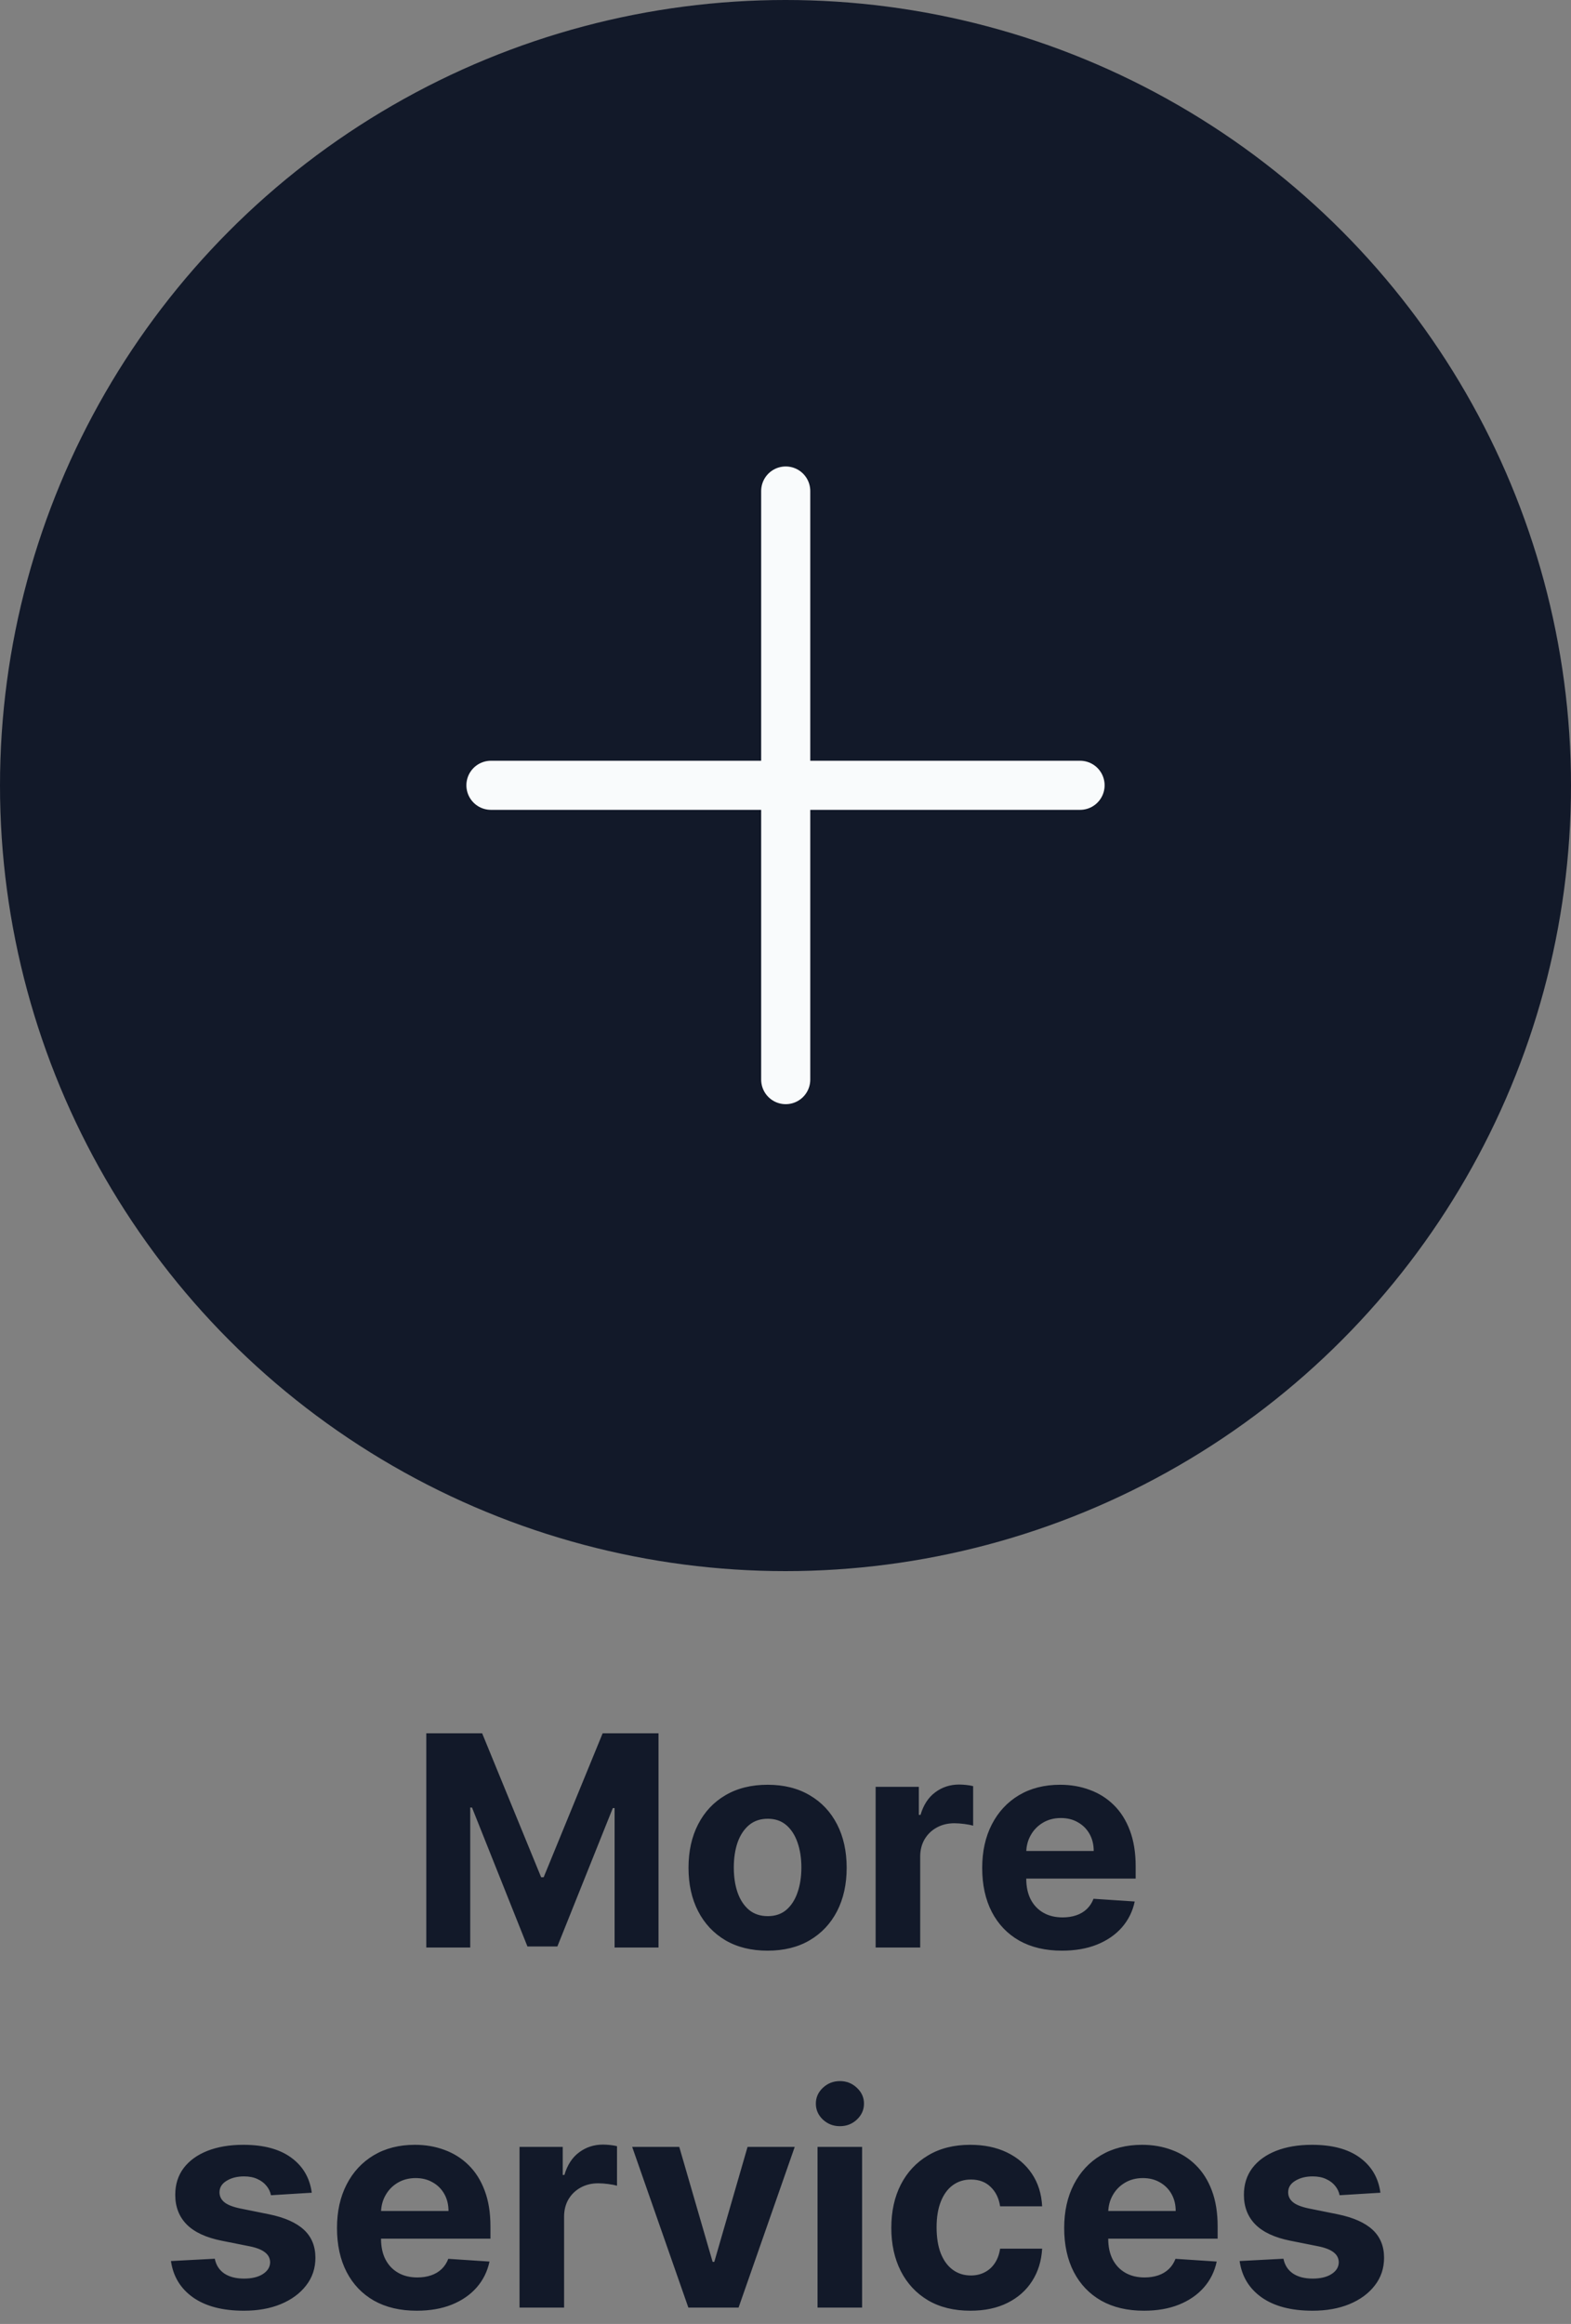
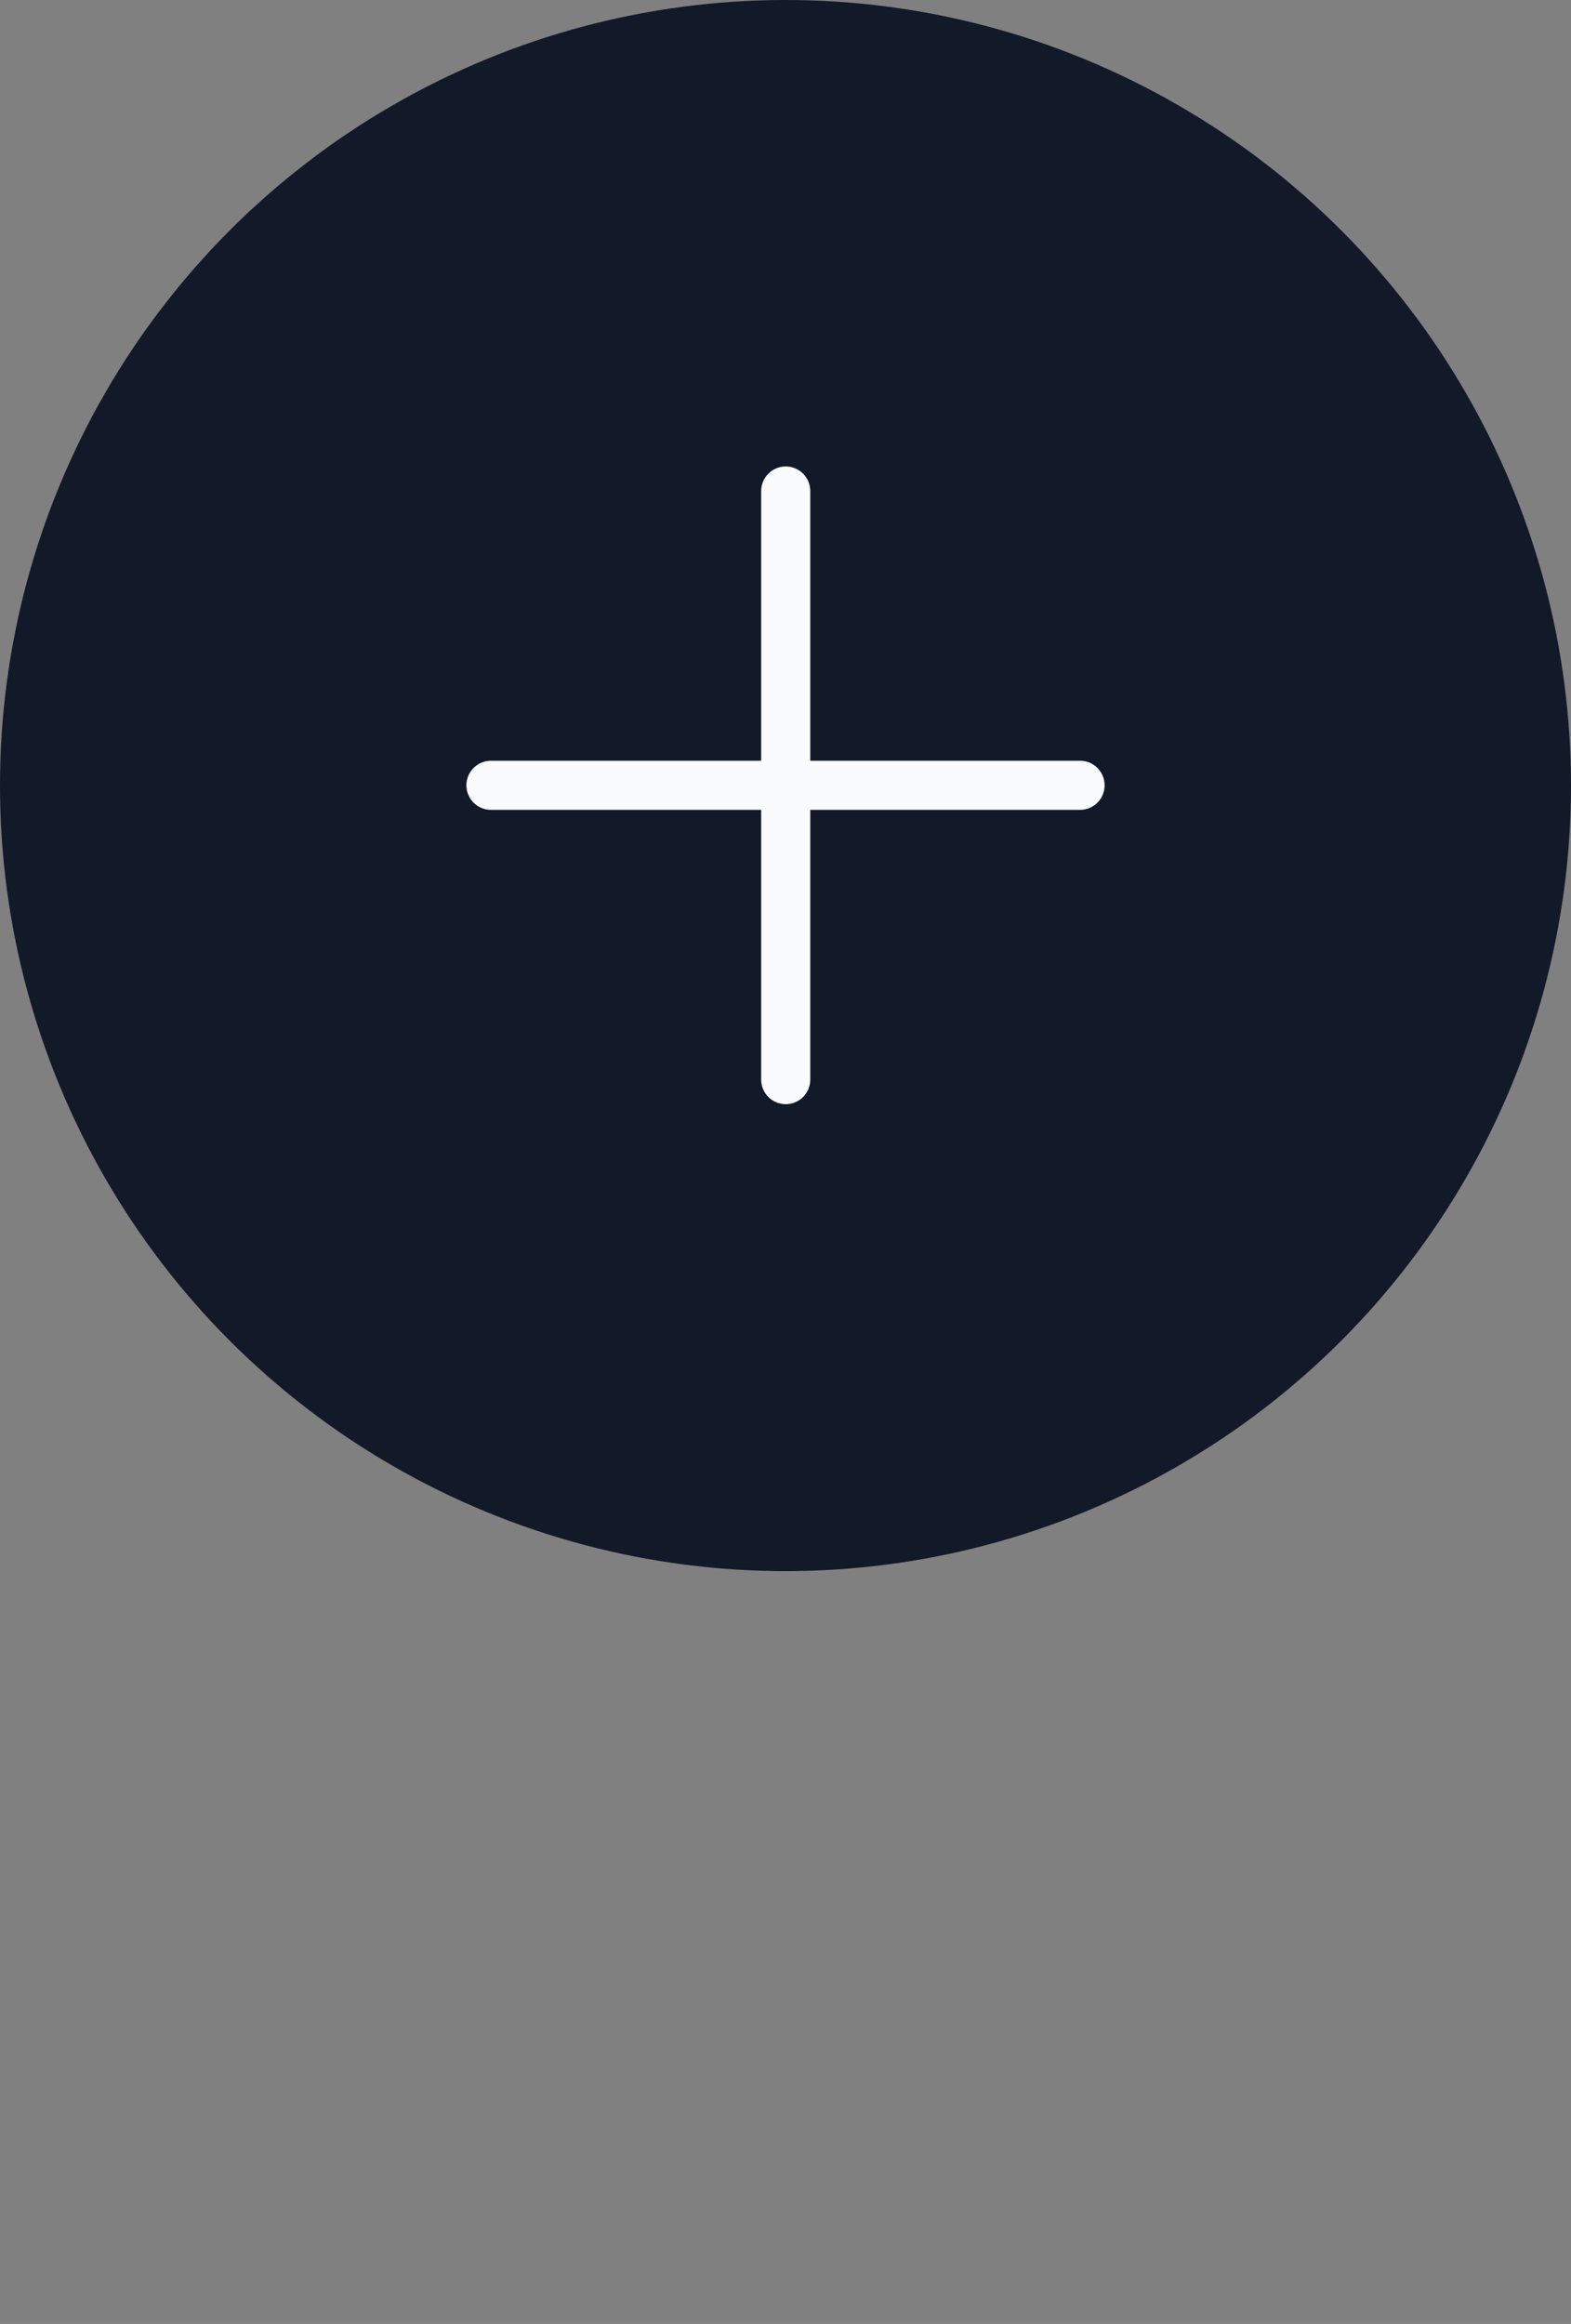
<svg xmlns="http://www.w3.org/2000/svg" width="96" height="142" viewBox="0 0 96 142" fill="none">
  <rect x="0" y="0" width="96" height="142" fill="#808080" stroke="none" />
-   <path d="M26.05 105.909H29.463L33.068 114.705H33.222L36.827 105.909H40.24V119H37.556V110.479H37.447L34.059 118.936H32.231L28.843 110.447H28.735V119H26.05V105.909ZM46.906 119.192C45.913 119.192 45.054 118.981 44.33 118.559C43.609 118.133 43.053 117.54 42.661 116.782C42.269 116.019 42.073 115.135 42.073 114.129C42.073 113.115 42.269 112.229 42.661 111.47C43.053 110.707 43.609 110.115 44.33 109.693C45.054 109.267 45.913 109.054 46.906 109.054C47.898 109.054 48.755 109.267 49.475 109.693C50.2 110.115 50.758 110.707 51.15 111.47C51.542 112.229 51.738 113.115 51.738 114.129C51.738 115.135 51.542 116.019 51.15 116.782C50.758 117.54 50.2 118.133 49.475 118.559C48.755 118.981 47.898 119.192 46.906 119.192ZM46.918 117.082C47.37 117.082 47.747 116.955 48.05 116.699C48.352 116.439 48.58 116.085 48.734 115.638C48.891 115.19 48.97 114.681 48.97 114.11C48.97 113.539 48.891 113.03 48.734 112.582C48.58 112.135 48.352 111.781 48.05 111.521C47.747 111.261 47.37 111.131 46.918 111.131C46.462 111.131 46.079 111.261 45.768 111.521C45.461 111.781 45.229 112.135 45.071 112.582C44.918 113.03 44.841 113.539 44.841 114.11C44.841 114.681 44.918 115.19 45.071 115.638C45.229 116.085 45.461 116.439 45.768 116.699C46.079 116.955 46.462 117.082 46.918 117.082ZM53.508 119V109.182H56.148V110.895H56.251C56.43 110.286 56.73 109.825 57.152 109.514C57.574 109.199 58.06 109.041 58.609 109.041C58.746 109.041 58.893 109.05 59.05 109.067C59.208 109.084 59.347 109.107 59.466 109.137V111.553C59.338 111.515 59.161 111.481 58.935 111.451C58.709 111.421 58.503 111.406 58.315 111.406C57.915 111.406 57.557 111.494 57.242 111.668C56.93 111.839 56.683 112.077 56.5 112.384C56.321 112.691 56.231 113.045 56.231 113.445V119H53.508ZM64.891 119.192C63.881 119.192 63.012 118.987 62.283 118.578C61.559 118.165 61.001 117.581 60.608 116.827C60.216 116.068 60.02 115.171 60.02 114.136C60.02 113.126 60.216 112.239 60.608 111.477C61.001 110.714 61.552 110.119 62.264 109.693C62.98 109.267 63.819 109.054 64.782 109.054C65.43 109.054 66.033 109.158 66.591 109.367C67.154 109.572 67.644 109.881 68.062 110.294C68.484 110.707 68.812 111.227 69.046 111.854C69.28 112.476 69.398 113.205 69.398 114.04V114.788H61.107V113.1H66.834C66.834 112.708 66.749 112.361 66.579 112.058C66.408 111.756 66.172 111.519 65.869 111.349C65.571 111.174 65.224 111.087 64.827 111.087C64.414 111.087 64.047 111.183 63.728 111.374C63.413 111.562 63.165 111.815 62.986 112.135C62.807 112.45 62.716 112.802 62.712 113.19V114.794C62.712 115.28 62.801 115.7 62.98 116.053C63.163 116.407 63.421 116.68 63.753 116.871C64.086 117.063 64.48 117.159 64.936 117.159C65.239 117.159 65.515 117.116 65.767 117.031C66.018 116.946 66.234 116.818 66.412 116.648C66.591 116.477 66.728 116.268 66.822 116.021L69.34 116.188C69.212 116.793 68.95 117.321 68.554 117.773C68.162 118.22 67.655 118.57 67.032 118.821C66.415 119.068 65.701 119.192 64.891 119.192ZM19.051 133.982L16.558 134.135C16.515 133.922 16.424 133.73 16.283 133.56C16.142 133.385 15.957 133.246 15.727 133.144C15.501 133.038 15.23 132.984 14.915 132.984C14.493 132.984 14.137 133.074 13.848 133.253C13.558 133.428 13.413 133.662 13.413 133.956C13.413 134.19 13.507 134.388 13.694 134.55C13.882 134.712 14.203 134.842 14.659 134.94L16.436 135.298C17.391 135.494 18.102 135.81 18.571 136.244C19.04 136.679 19.274 137.25 19.274 137.957C19.274 138.601 19.085 139.165 18.705 139.651C18.33 140.137 17.815 140.516 17.159 140.789C16.507 141.058 15.754 141.192 14.902 141.192C13.602 141.192 12.567 140.921 11.796 140.38C11.029 139.835 10.579 139.093 10.447 138.156L13.125 138.015C13.206 138.411 13.402 138.714 13.713 138.923C14.024 139.127 14.423 139.229 14.909 139.229C15.386 139.229 15.769 139.138 16.059 138.955C16.353 138.767 16.502 138.526 16.507 138.232C16.502 137.985 16.398 137.783 16.193 137.625C15.989 137.463 15.674 137.339 15.247 137.254L13.547 136.915C12.588 136.724 11.874 136.391 11.406 135.918C10.941 135.445 10.709 134.842 10.709 134.109C10.709 133.479 10.879 132.935 11.22 132.479C11.566 132.023 12.049 131.672 12.671 131.425C13.298 131.178 14.031 131.054 14.87 131.054C16.11 131.054 17.086 131.316 17.798 131.84C18.514 132.364 18.931 133.078 19.051 133.982ZM25.463 141.192C24.453 141.192 23.584 140.987 22.855 140.578C22.131 140.165 21.573 139.581 21.181 138.827C20.789 138.068 20.593 137.171 20.593 136.136C20.593 135.126 20.789 134.239 21.181 133.477C21.573 132.714 22.125 132.119 22.836 131.693C23.552 131.267 24.392 131.054 25.355 131.054C26.003 131.054 26.605 131.158 27.164 131.367C27.726 131.572 28.216 131.881 28.634 132.294C29.056 132.707 29.384 133.227 29.618 133.854C29.853 134.476 29.97 135.205 29.97 136.04V136.788H21.679V135.1H27.407C27.407 134.708 27.321 134.361 27.151 134.058C26.98 133.756 26.744 133.519 26.441 133.349C26.143 133.174 25.796 133.087 25.399 133.087C24.986 133.087 24.62 133.183 24.3 133.374C23.985 133.562 23.738 133.815 23.559 134.135C23.38 134.45 23.288 134.802 23.284 135.19V136.794C23.284 137.28 23.373 137.7 23.552 138.053C23.735 138.407 23.993 138.68 24.326 138.871C24.658 139.063 25.052 139.159 25.508 139.159C25.811 139.159 26.088 139.116 26.339 139.031C26.591 138.946 26.806 138.818 26.985 138.648C27.164 138.477 27.3 138.268 27.394 138.021L29.912 138.188C29.784 138.793 29.522 139.321 29.126 139.773C28.734 140.22 28.227 140.57 27.605 140.821C26.987 141.068 26.273 141.192 25.463 141.192ZM31.747 141V131.182H34.387V132.895H34.489C34.668 132.286 34.968 131.825 35.39 131.514C35.812 131.199 36.298 131.041 36.848 131.041C36.984 131.041 37.131 131.05 37.289 131.067C37.446 131.084 37.585 131.107 37.704 131.137V133.553C37.576 133.515 37.4 133.481 37.174 133.451C36.948 133.421 36.741 133.406 36.554 133.406C36.153 133.406 35.795 133.494 35.48 133.668C35.169 133.839 34.922 134.077 34.738 134.384C34.559 134.691 34.47 135.045 34.47 135.445V141H31.747ZM48.564 131.182L45.132 141H42.064L38.631 131.182H41.508L43.547 138.207H43.649L45.681 131.182H48.564ZM49.958 141V131.182H52.681V141H49.958ZM51.326 129.916C50.921 129.916 50.574 129.782 50.284 129.513C49.998 129.241 49.855 128.915 49.855 128.536C49.855 128.161 49.998 127.839 50.284 127.57C50.574 127.298 50.921 127.161 51.326 127.161C51.73 127.161 52.076 127.298 52.361 127.57C52.651 127.839 52.796 128.161 52.796 128.536C52.796 128.915 52.651 129.241 52.361 129.513C52.076 129.782 51.73 129.916 51.326 129.916ZM59.298 141.192C58.292 141.192 57.427 140.979 56.703 140.553C55.983 140.122 55.429 139.526 55.041 138.763C54.657 138 54.466 137.122 54.466 136.129C54.466 135.124 54.66 134.241 55.047 133.483C55.44 132.72 55.996 132.126 56.716 131.7C57.436 131.269 58.292 131.054 59.285 131.054C60.142 131.054 60.892 131.21 61.535 131.521C62.179 131.832 62.688 132.268 63.063 132.831C63.438 133.393 63.645 134.054 63.683 134.812H61.114C61.041 134.322 60.849 133.928 60.538 133.63C60.231 133.327 59.829 133.176 59.33 133.176C58.908 133.176 58.54 133.291 58.224 133.521C57.913 133.747 57.67 134.077 57.496 134.512C57.321 134.947 57.233 135.473 57.233 136.091C57.233 136.717 57.319 137.25 57.489 137.689C57.664 138.128 57.909 138.462 58.224 138.692C58.54 138.923 58.908 139.038 59.33 139.038C59.641 139.038 59.92 138.974 60.167 138.846C60.419 138.718 60.626 138.533 60.788 138.29C60.954 138.043 61.062 137.746 61.114 137.401H63.683C63.64 138.151 63.436 138.812 63.069 139.383C62.707 139.95 62.206 140.393 61.567 140.712C60.928 141.032 60.172 141.192 59.298 141.192ZM69.901 141.192C68.891 141.192 68.022 140.987 67.293 140.578C66.569 140.165 66.01 139.581 65.618 138.827C65.226 138.068 65.03 137.171 65.03 136.136C65.03 135.126 65.226 134.239 65.618 133.477C66.01 132.714 66.562 132.119 67.274 131.693C67.99 131.267 68.829 131.054 69.792 131.054C70.44 131.054 71.043 131.158 71.601 131.367C72.164 131.572 72.654 131.881 73.071 132.294C73.493 132.707 73.821 133.227 74.056 133.854C74.29 134.476 74.407 135.205 74.407 136.04V136.788H66.117V135.1H71.844C71.844 134.708 71.759 134.361 71.588 134.058C71.418 133.756 71.181 133.519 70.879 133.349C70.581 133.174 70.233 133.087 69.837 133.087C69.424 133.087 69.057 133.183 68.738 133.374C68.422 133.562 68.175 133.815 67.996 134.135C67.817 134.45 67.725 134.802 67.721 135.19V136.794C67.721 137.28 67.811 137.7 67.99 138.053C68.173 138.407 68.431 138.68 68.763 138.871C69.096 139.063 69.49 139.159 69.946 139.159C70.248 139.159 70.525 139.116 70.777 139.031C71.028 138.946 71.243 138.818 71.422 138.648C71.601 138.477 71.738 138.268 71.831 138.021L74.35 138.188C74.222 138.793 73.96 139.321 73.564 139.773C73.171 140.22 72.664 140.57 72.042 140.821C71.424 141.068 70.711 141.192 69.901 141.192ZM84.353 133.982L81.86 134.135C81.818 133.922 81.726 133.73 81.586 133.56C81.445 133.385 81.26 133.246 81.029 133.144C80.804 133.038 80.533 132.984 80.218 132.984C79.796 132.984 79.44 133.074 79.15 133.253C78.86 133.428 78.716 133.662 78.716 133.956C78.716 134.19 78.809 134.388 78.997 134.55C79.184 134.712 79.506 134.842 79.962 134.94L81.739 135.298C82.694 135.494 83.405 135.81 83.874 136.244C84.343 136.679 84.577 137.25 84.577 137.957C84.577 138.601 84.387 139.165 84.008 139.651C83.633 140.137 83.118 140.516 82.461 140.789C81.809 141.058 81.057 141.192 80.205 141.192C78.905 141.192 77.87 140.921 77.098 140.38C76.331 139.835 75.882 139.093 75.75 138.156L78.428 138.015C78.509 138.411 78.705 138.714 79.016 138.923C79.327 139.127 79.725 139.229 80.211 139.229C80.689 139.229 81.072 139.138 81.362 138.955C81.656 138.767 81.805 138.526 81.809 138.232C81.805 137.985 81.701 137.783 81.496 137.625C81.291 137.463 80.976 137.339 80.55 137.254L78.85 136.915C77.891 136.724 77.177 136.391 76.709 135.918C76.244 135.445 76.012 134.842 76.012 134.109C76.012 133.479 76.182 132.935 76.523 132.479C76.868 132.023 77.352 131.672 77.974 131.425C78.6 131.178 79.334 131.054 80.173 131.054C81.413 131.054 82.389 131.316 83.1 131.84C83.816 132.364 84.234 133.078 84.353 133.982Z" fill="#121929" />
  <circle cx="48" cy="48" r="48" fill="#121929" />
  <path d="M48.013 30.002V65.968" stroke="#F9FBFC" stroke-width="3" stroke-linecap="round" stroke-linejoin="round" />
  <path d="M66 47.984H30" stroke="#F9FBFC" stroke-width="3" stroke-linecap="round" stroke-linejoin="round" />
</svg>